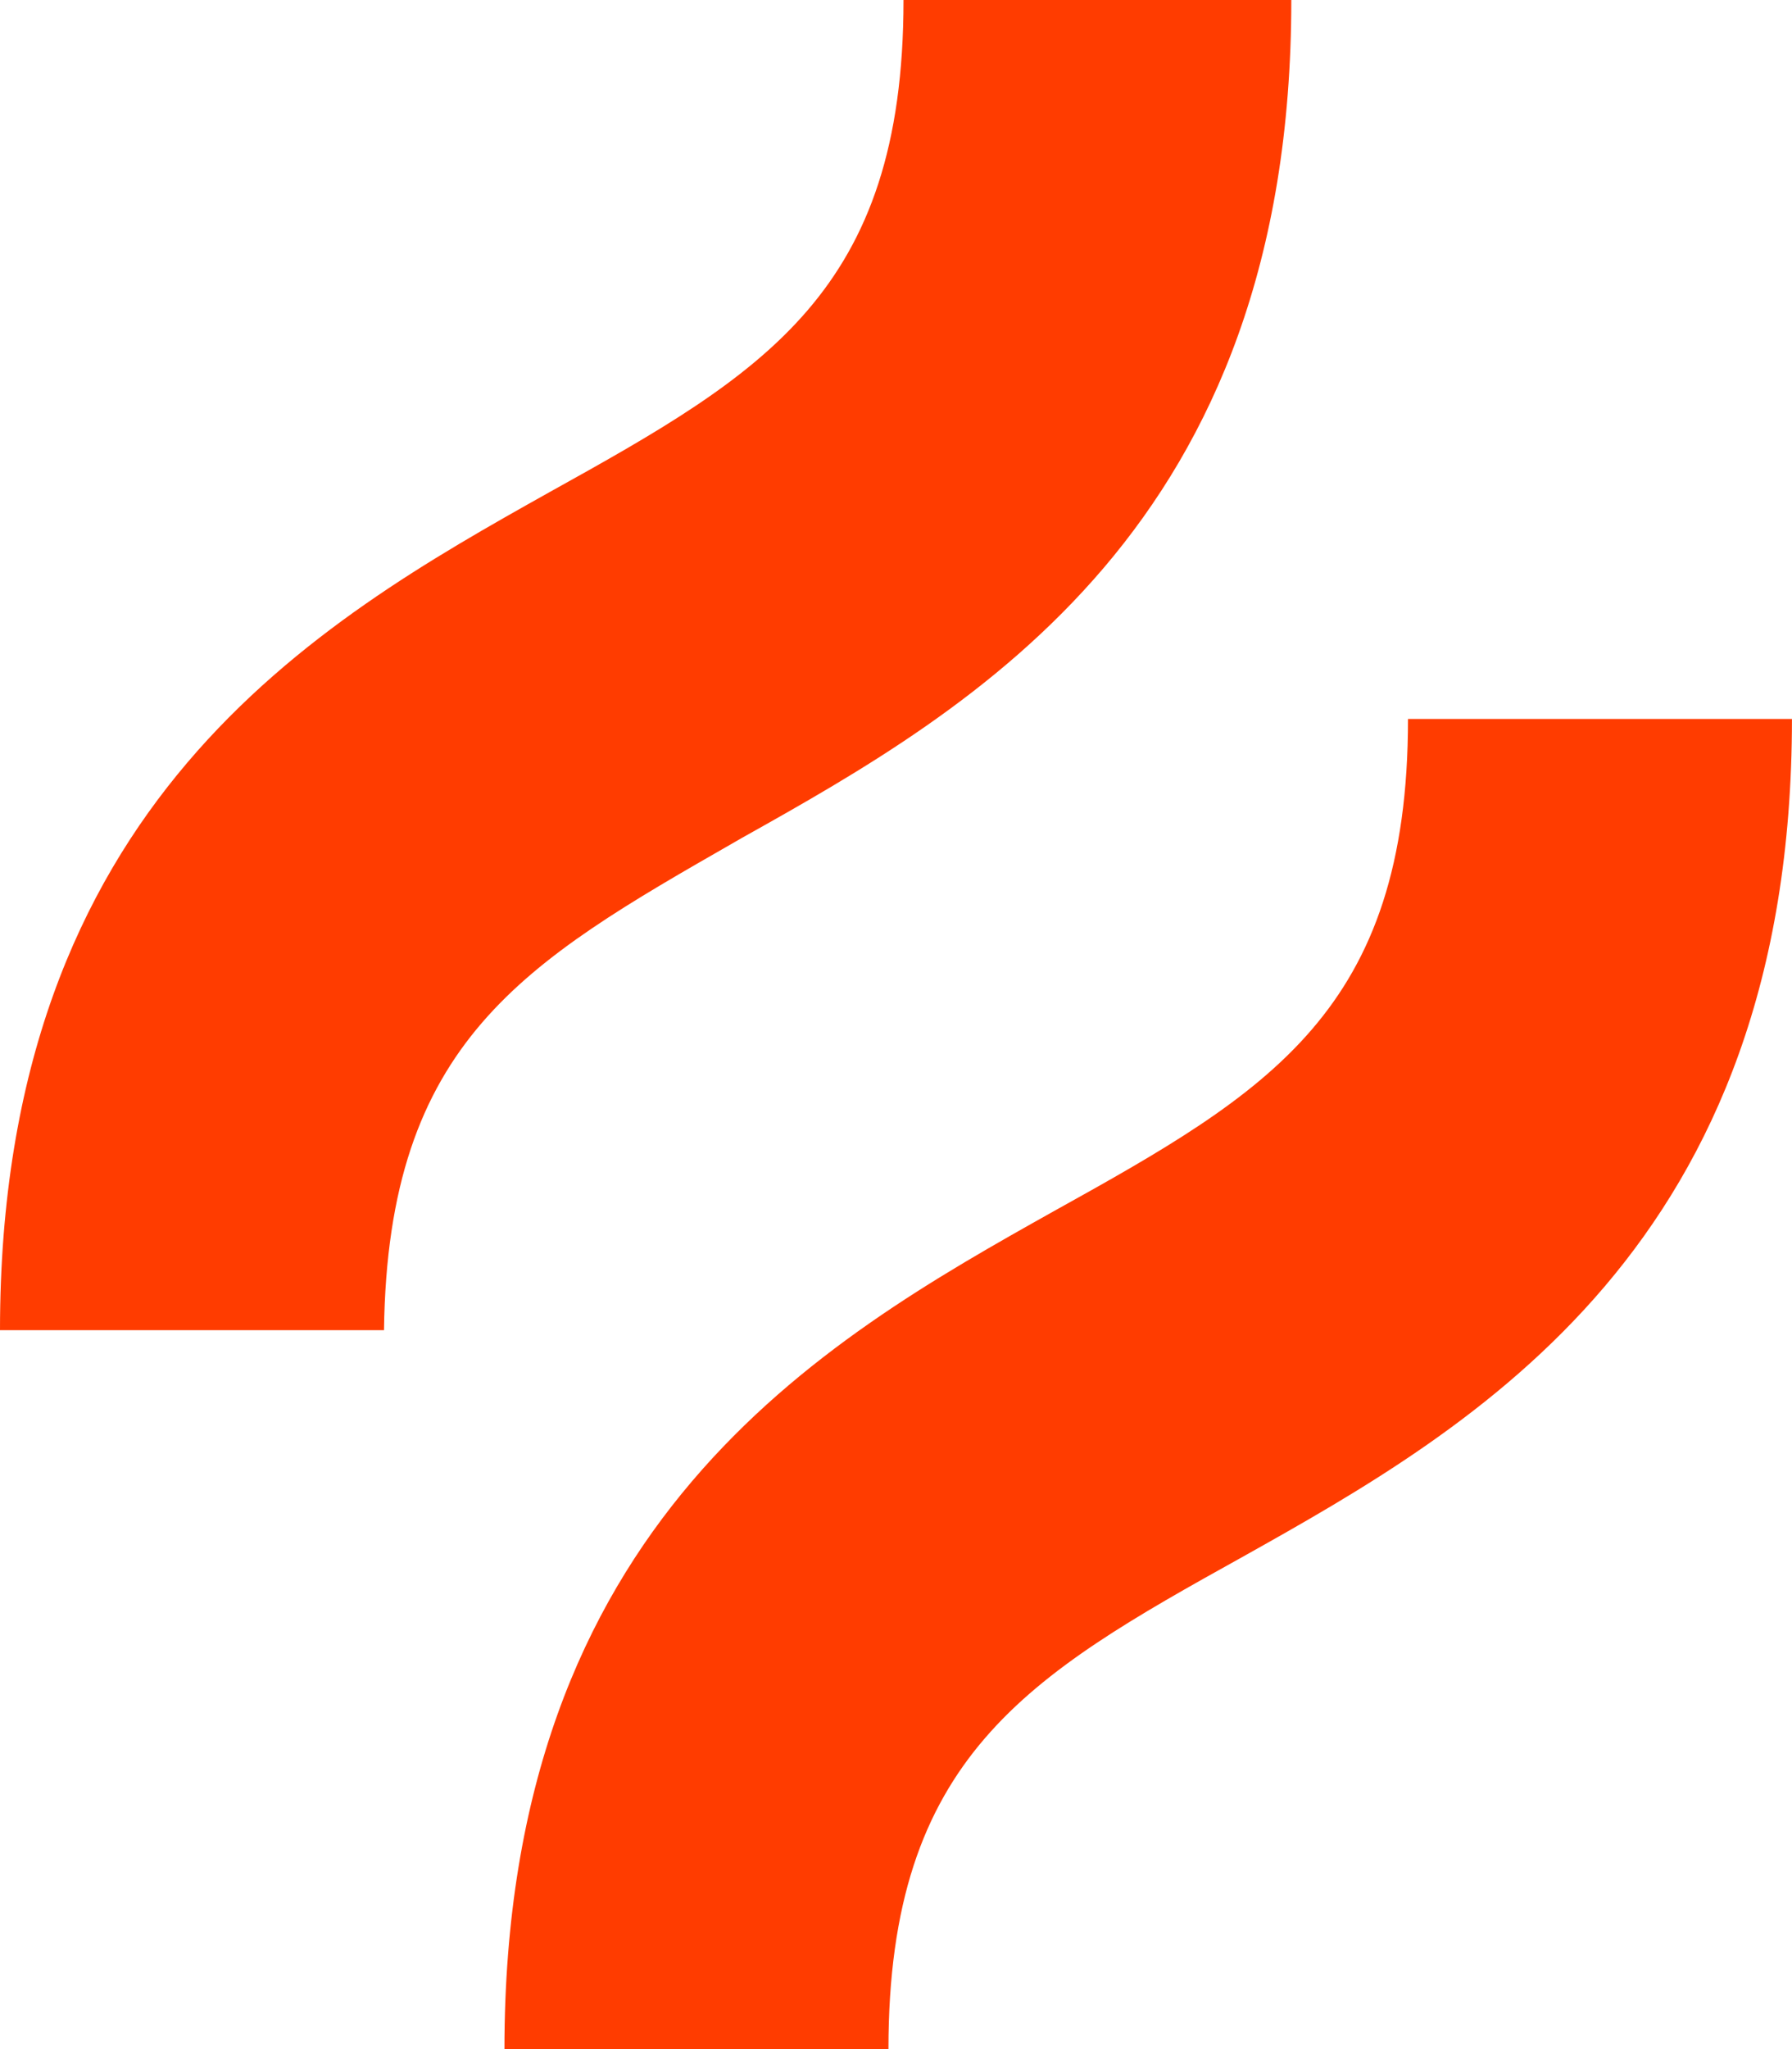
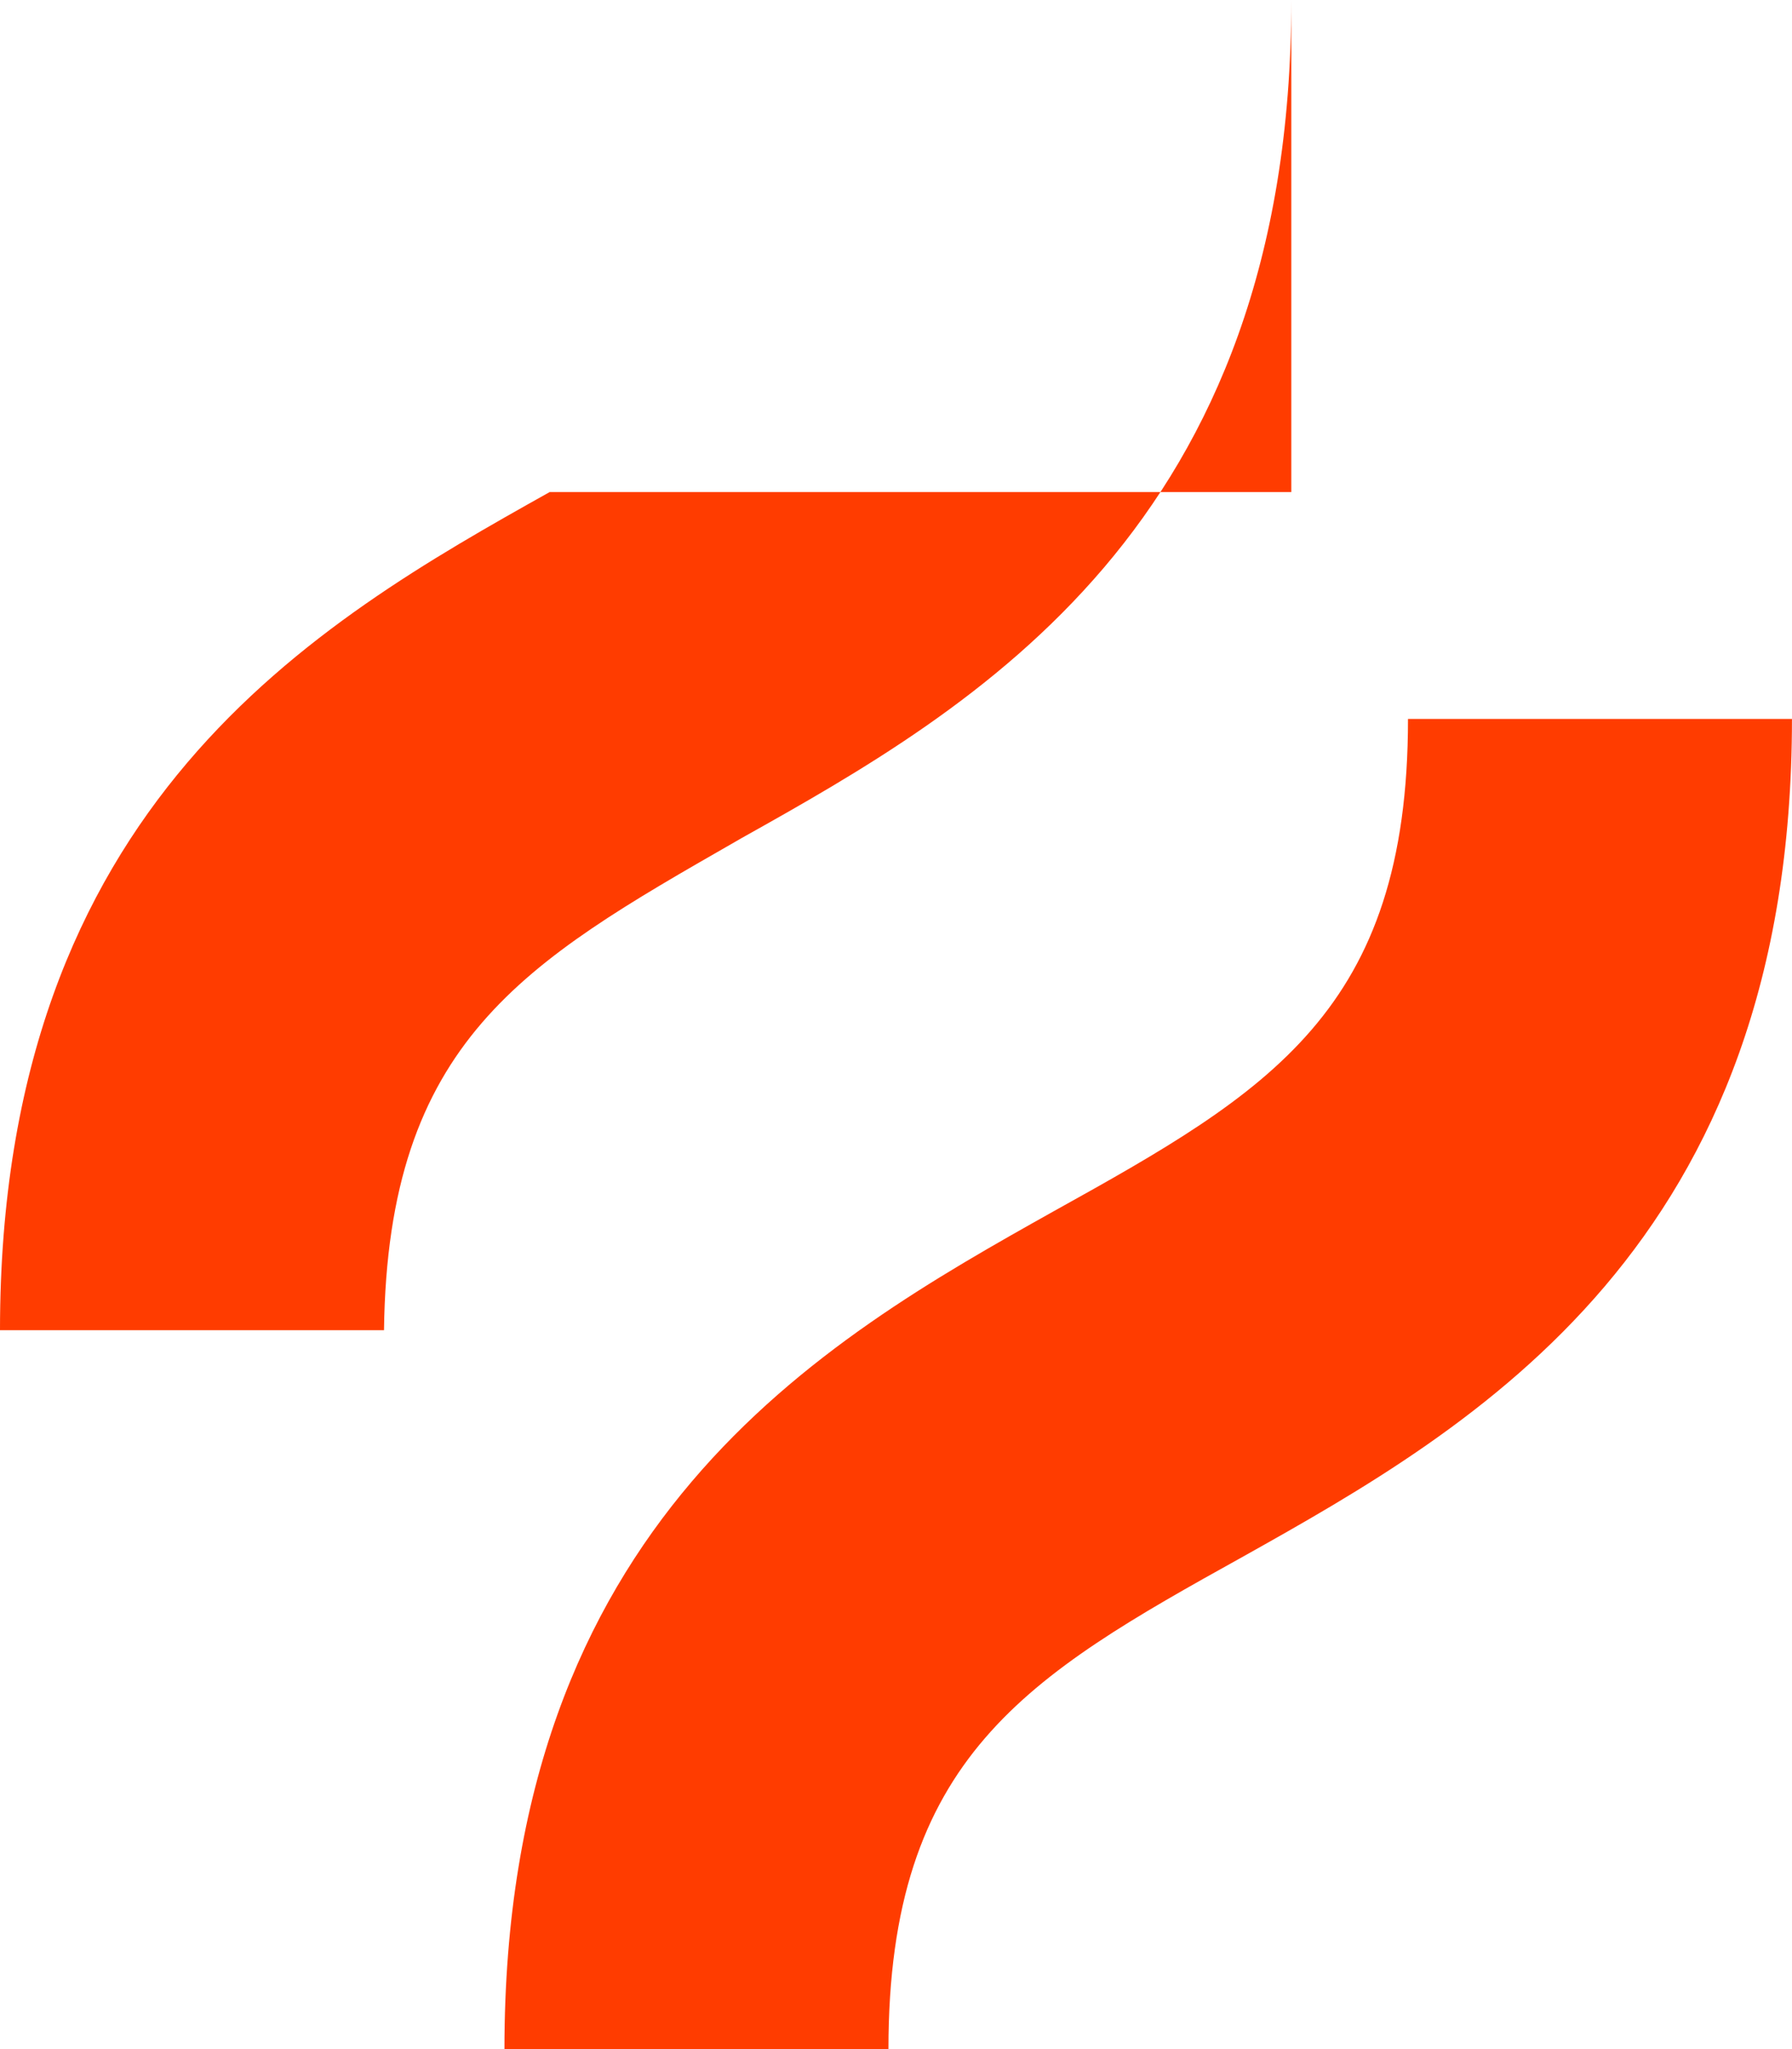
<svg xmlns="http://www.w3.org/2000/svg" width="42" height="48" viewBox="0 0 42 48" fill="none">
-   <path fill-rule="evenodd" clip-rule="evenodd" d="M30.265 0C30.265 12.338 22.853 16.57 17.382 19.632C17.332 19.661 17.281 19.69 17.231 19.719C12.287 22.551 9.087 24.384 9 31.159H0C0 18.822 7.412 14.589 12.882 11.527C17.912 8.735 21.176 6.844 21.176 0H30.265ZM24.706 28.368C29.735 25.576 33 23.685 33 16.841H41.999C41.999 29.178 34.588 33.411 29.117 36.473C24.088 39.265 20.823 41.156 20.823 48H11.823C11.823 35.663 19.235 31.43 24.706 28.368Z" fill="#FF3C00" />
+   <path fill-rule="evenodd" clip-rule="evenodd" d="M30.265 0C30.265 12.338 22.853 16.57 17.382 19.632C17.332 19.661 17.281 19.69 17.231 19.719C12.287 22.551 9.087 24.384 9 31.159H0C0 18.822 7.412 14.589 12.882 11.527H30.265ZM24.706 28.368C29.735 25.576 33 23.685 33 16.841H41.999C41.999 29.178 34.588 33.411 29.117 36.473C24.088 39.265 20.823 41.156 20.823 48H11.823C11.823 35.663 19.235 31.43 24.706 28.368Z" fill="#FF3C00" />
</svg>